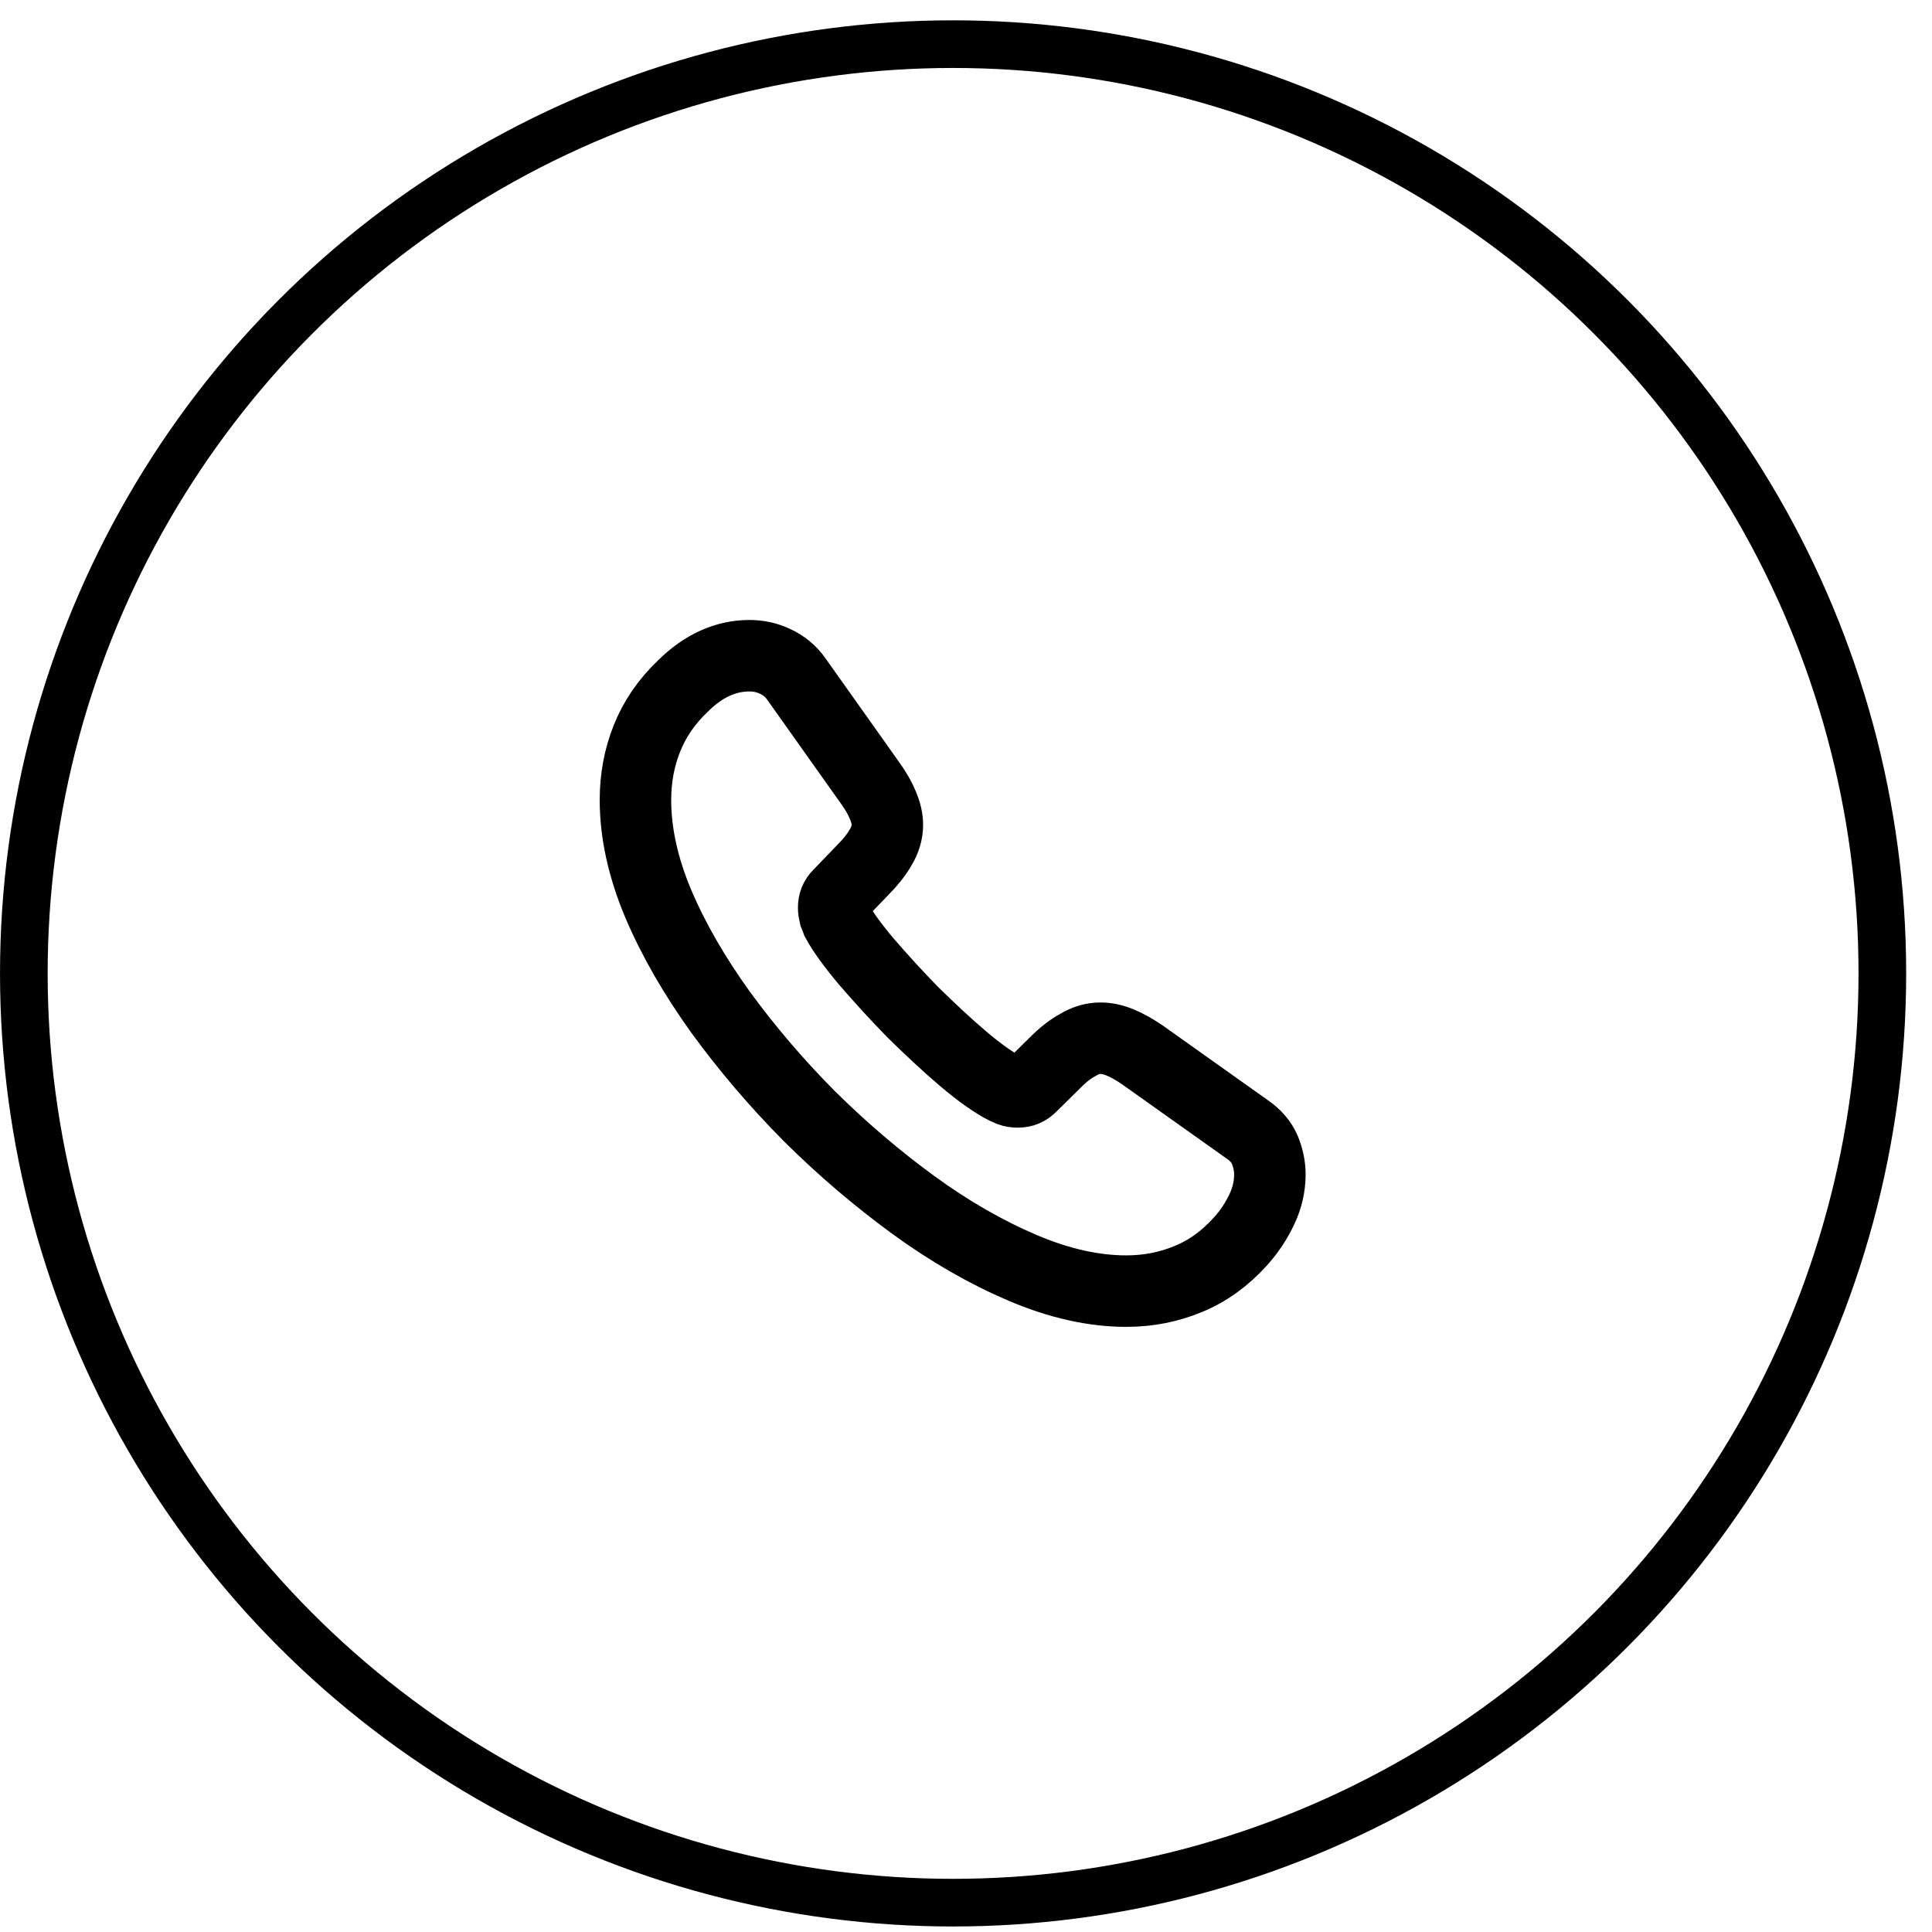
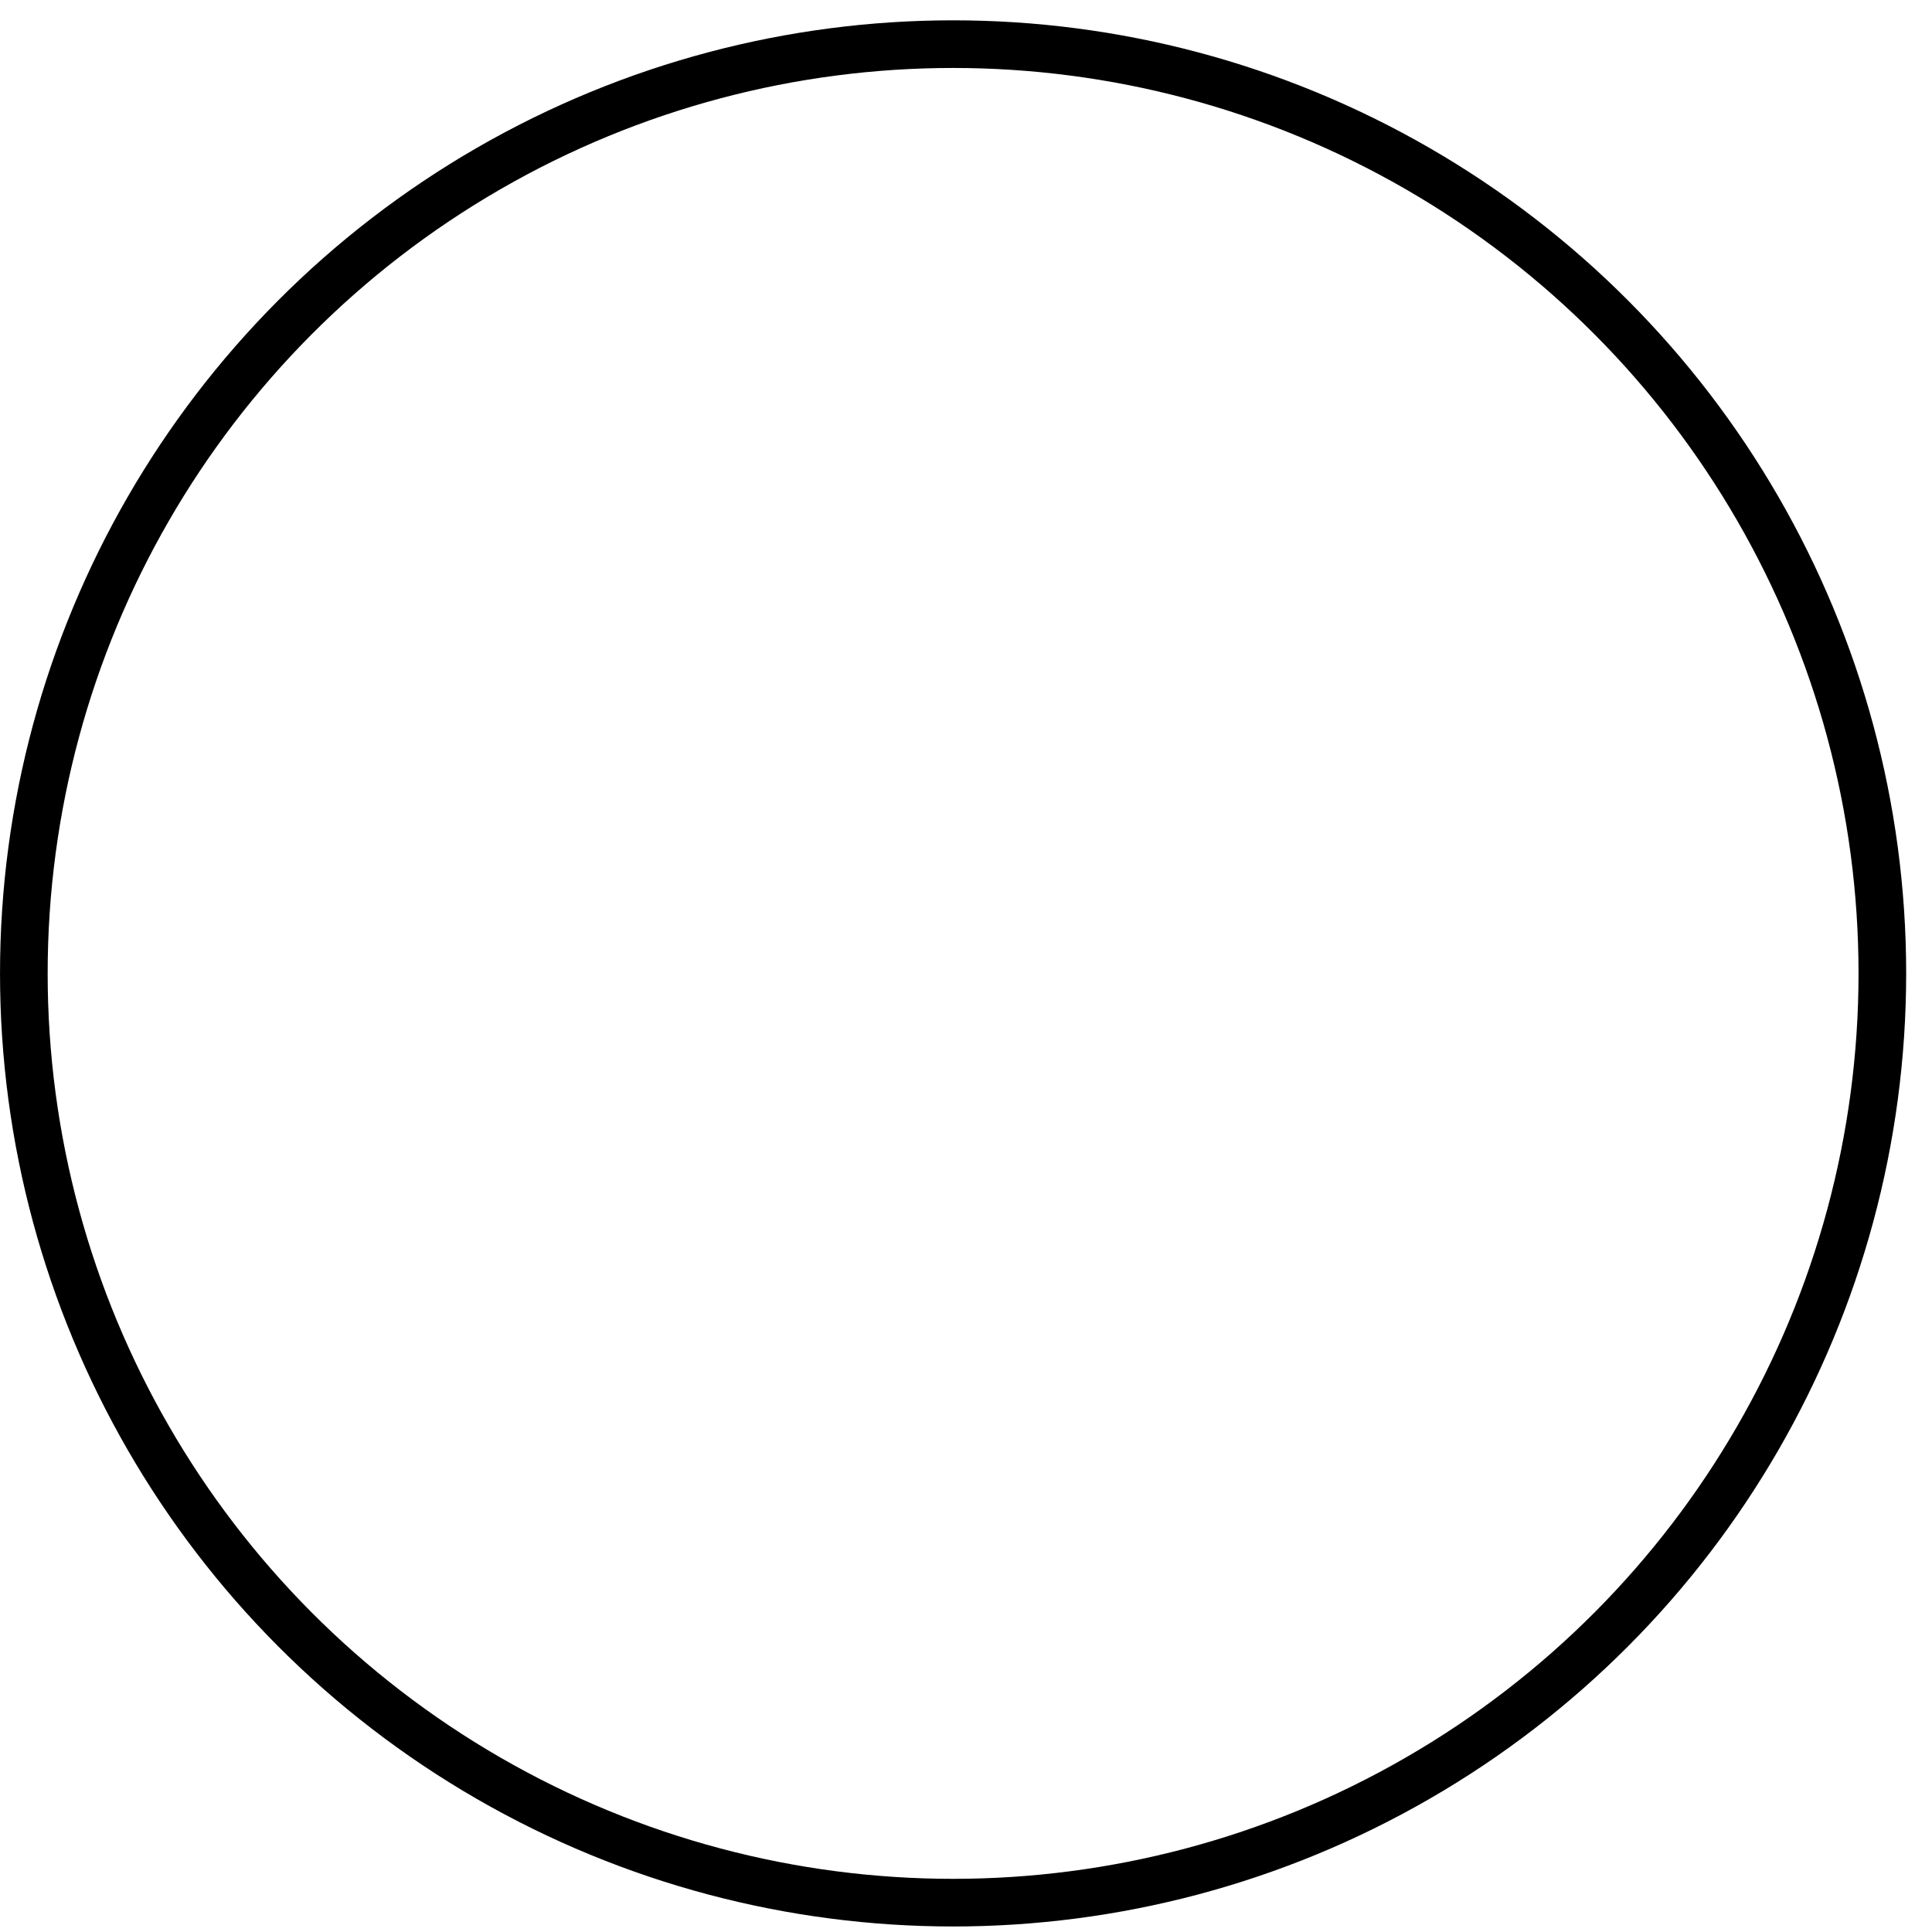
<svg xmlns="http://www.w3.org/2000/svg" width="53" height="53" viewBox="0 0 53 53" fill="none">
  <circle cx="26.146" cy="26.703" r="25.492" stroke="black" stroke-width="1.307" />
-   <path d="M34.836 32.22C34.836 32.534 34.766 32.856 34.618 33.17C34.47 33.484 34.278 33.78 34.026 34.059C33.599 34.53 33.128 34.87 32.596 35.087C32.073 35.305 31.507 35.419 30.897 35.419C30.008 35.419 29.058 35.209 28.056 34.782C27.053 34.355 26.051 33.78 25.058 33.057C24.055 32.325 23.105 31.514 22.199 30.616C21.301 29.71 20.491 28.76 19.767 27.767C19.053 26.773 18.477 25.779 18.059 24.795C17.641 23.801 17.432 22.851 17.432 21.945C17.432 21.352 17.536 20.786 17.745 20.263C17.955 19.731 18.286 19.243 18.748 18.807C19.305 18.258 19.916 17.988 20.56 17.988C20.805 17.988 21.049 18.04 21.266 18.145C21.493 18.25 21.693 18.406 21.85 18.633L23.872 21.483C24.029 21.701 24.142 21.901 24.221 22.093C24.299 22.276 24.343 22.459 24.343 22.625C24.343 22.834 24.282 23.043 24.16 23.243C24.047 23.444 23.881 23.653 23.672 23.862L23.009 24.551C22.914 24.646 22.87 24.76 22.87 24.899C22.87 24.969 22.879 25.03 22.896 25.1C22.922 25.169 22.948 25.222 22.966 25.274C23.123 25.562 23.393 25.936 23.776 26.39C24.169 26.843 24.587 27.305 25.04 27.767C25.511 28.229 25.964 28.655 26.426 29.048C26.879 29.431 27.254 29.693 27.55 29.849C27.594 29.867 27.646 29.893 27.707 29.919C27.777 29.945 27.846 29.954 27.925 29.954C28.073 29.954 28.186 29.902 28.282 29.806L28.945 29.152C29.162 28.934 29.372 28.769 29.572 28.664C29.773 28.542 29.973 28.481 30.191 28.481C30.356 28.481 30.531 28.516 30.722 28.595C30.914 28.673 31.115 28.786 31.332 28.934L34.217 30.983C34.444 31.139 34.601 31.322 34.697 31.54C34.784 31.758 34.836 31.976 34.836 32.22Z" stroke="black" stroke-width="1.961" stroke-miterlimit="10" />
</svg>